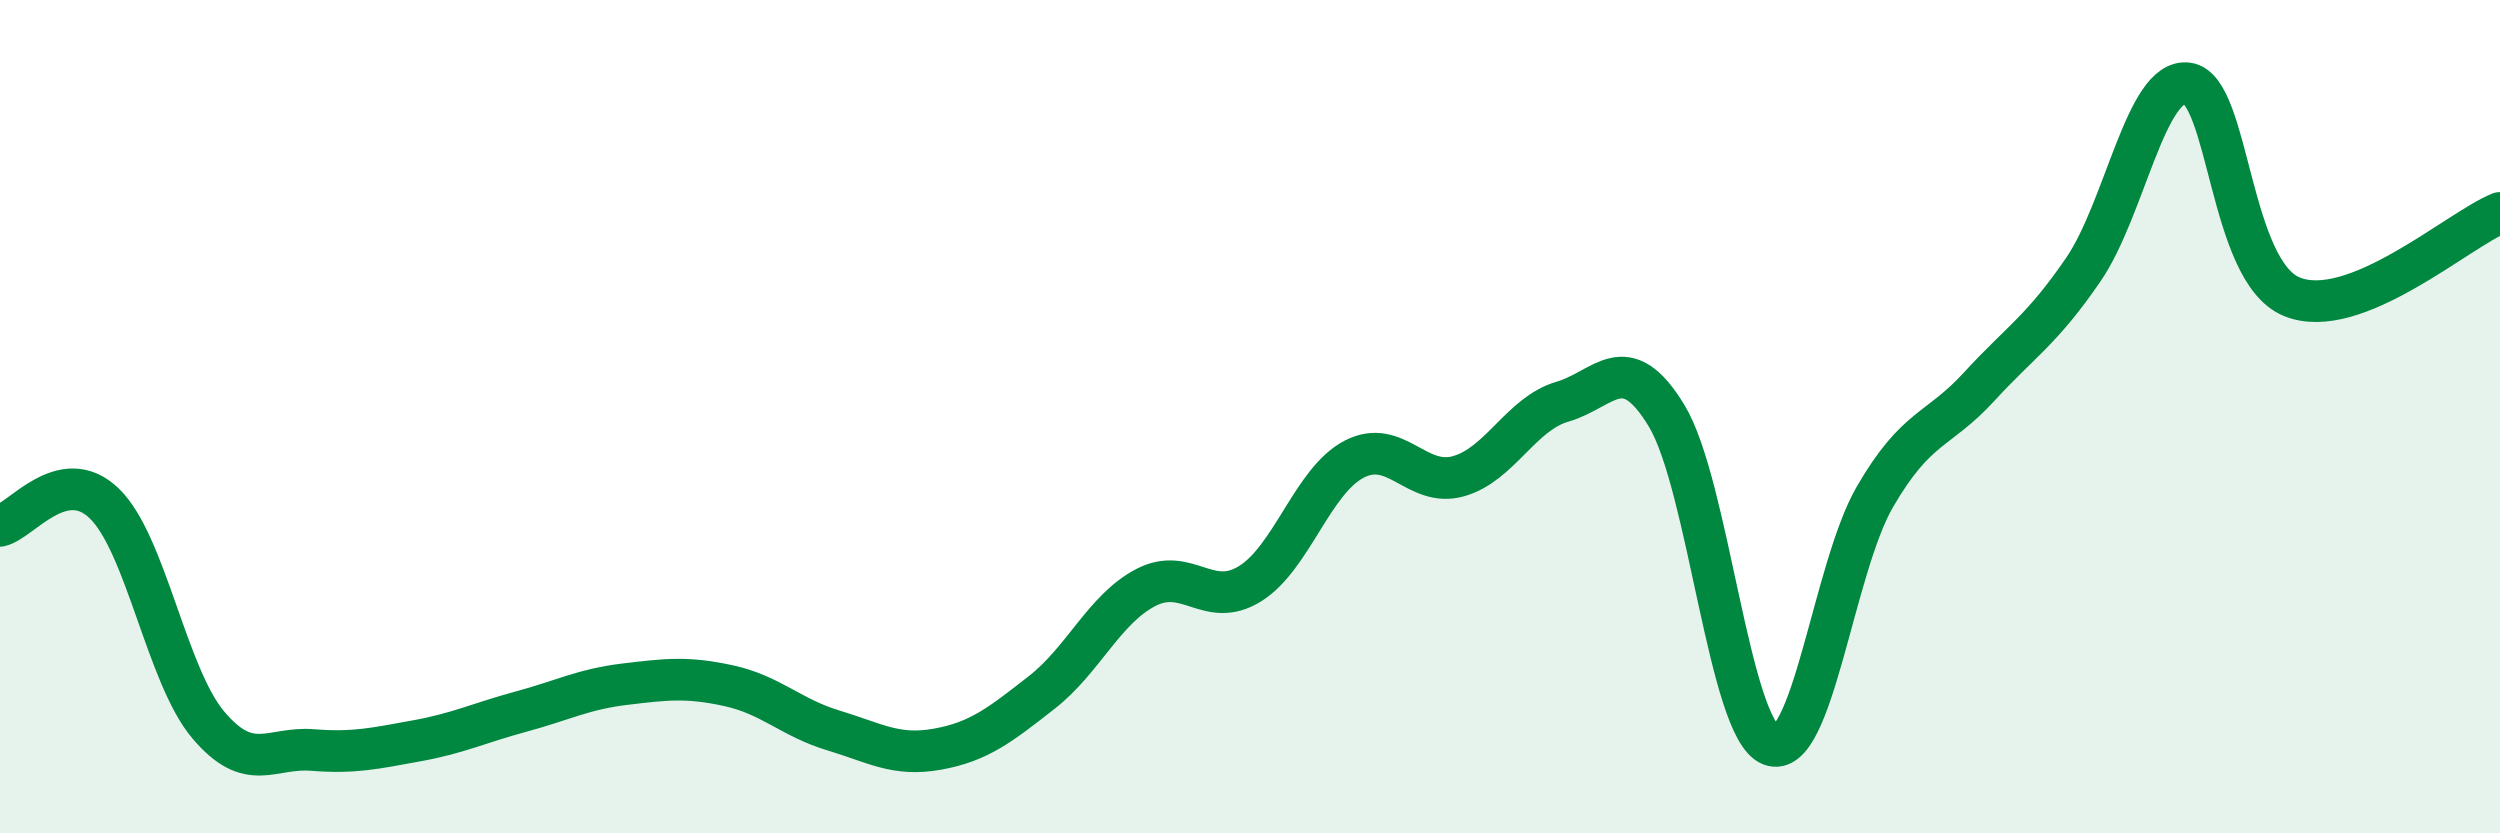
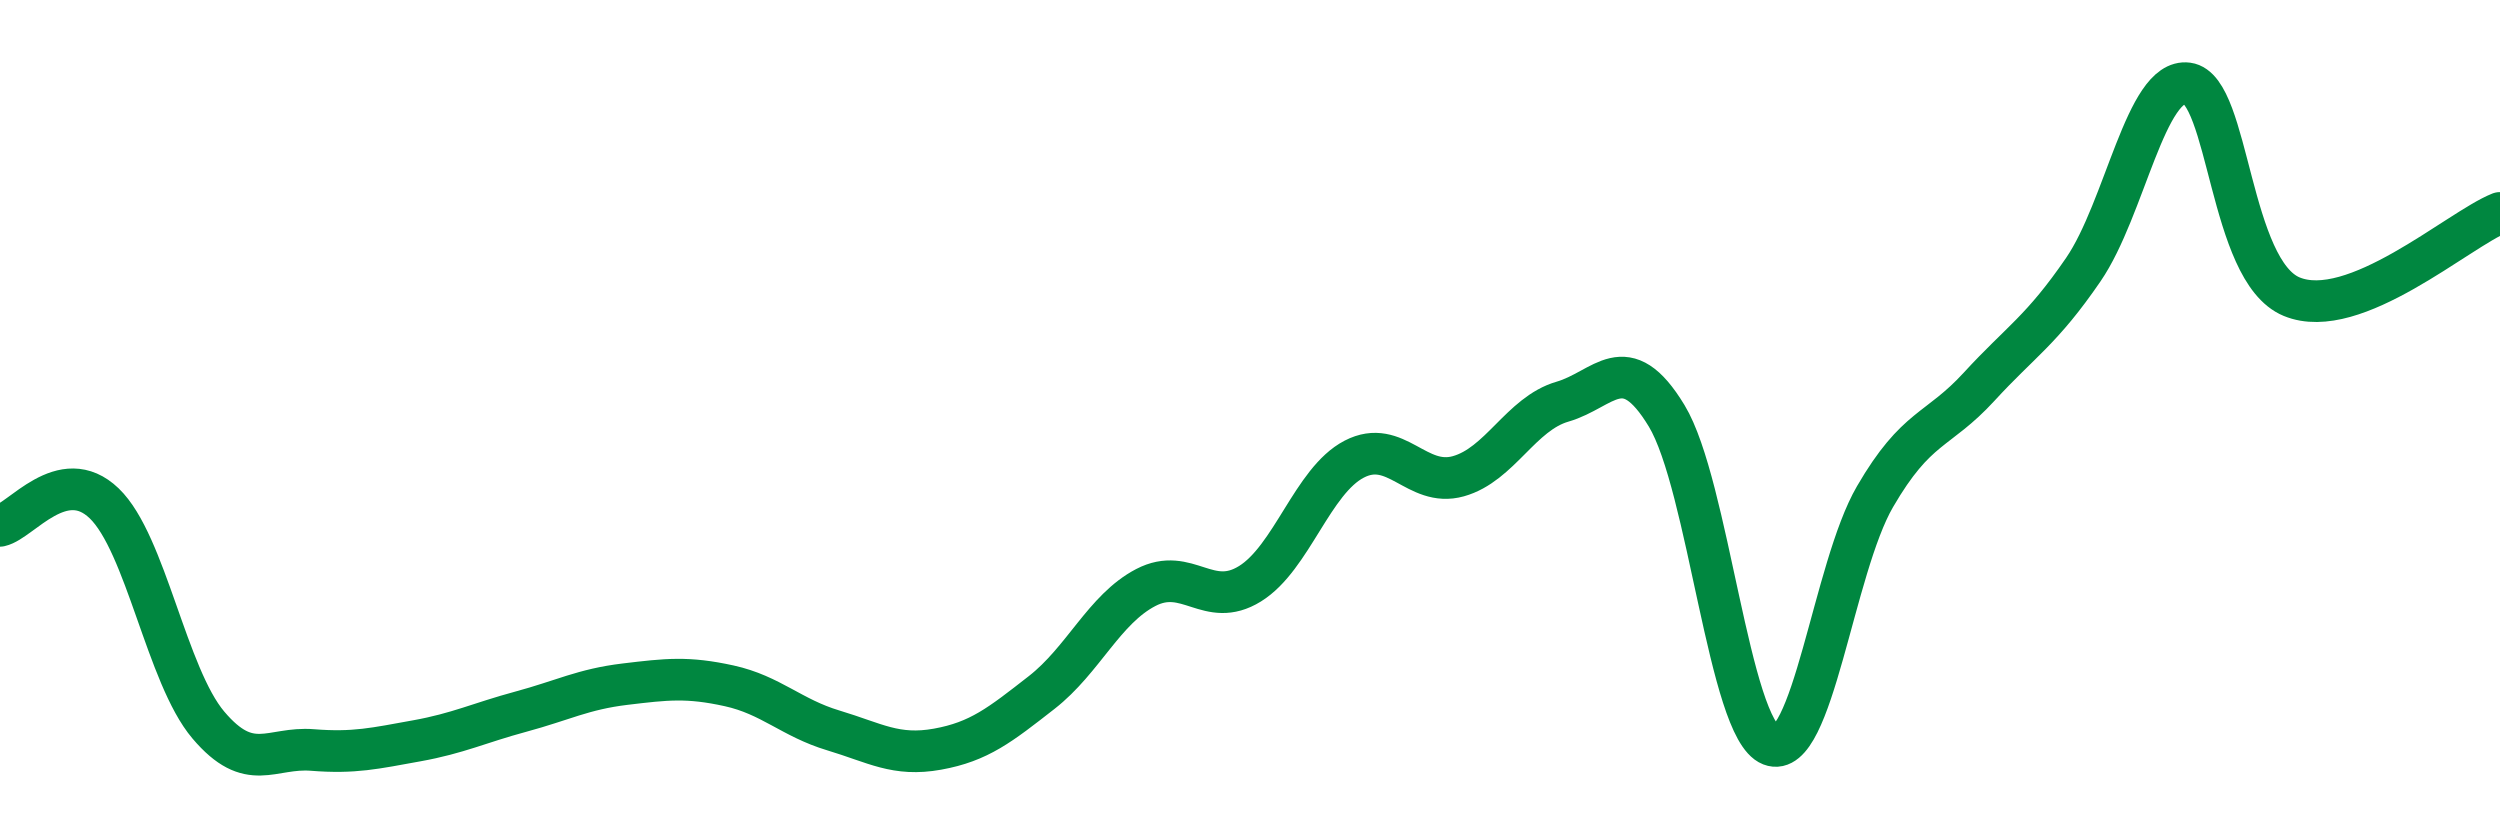
<svg xmlns="http://www.w3.org/2000/svg" width="60" height="20" viewBox="0 0 60 20">
-   <path d="M 0,12.62 C 0.5,12.51 1.5,11.12 2.5,12.08 C 3.5,13.04 4,16.22 5,17.4 C 6,18.58 6.5,17.92 7.5,18 C 8.5,18.08 9,17.96 10,17.78 C 11,17.6 11.5,17.35 12.5,17.08 C 13.5,16.81 14,16.54 15,16.42 C 16,16.3 16.5,16.24 17.5,16.46 C 18.5,16.68 19,17.23 20,17.53 C 21,17.83 21.5,18.16 22.5,17.98 C 23.5,17.8 24,17.4 25,16.62 C 26,15.84 26.5,14.62 27.5,14.1 C 28.5,13.58 29,14.63 30,14.01 C 31,13.39 31.5,11.54 32.5,11.02 C 33.5,10.5 34,11.71 35,11.43 C 36,11.15 36.5,9.93 37.5,9.64 C 38.5,9.35 39,8.33 40,9.98 C 41,11.63 41.5,17.49 42.5,17.88 C 43.5,18.27 44,13.64 45,11.92 C 46,10.2 46.5,10.37 47.5,9.28 C 48.5,8.19 49,7.93 50,6.47 C 51,5.01 51.5,1.87 52.5,2 C 53.5,2.13 53.5,6.5 55,7.12 C 56.5,7.74 59,5.51 60,5.11L60 20L0 20Z" fill="#008740" opacity="0.1" stroke-linecap="round" stroke-linejoin="round" />
  <path d="M 0,12.62 C 0.5,12.51 1.5,11.12 2.5,12.08 C 3.5,13.04 4,16.22 5,17.4 C 6,18.58 6.5,17.92 7.5,18 C 8.5,18.08 9,17.96 10,17.78 C 11,17.6 11.5,17.35 12.5,17.08 C 13.5,16.81 14,16.54 15,16.42 C 16,16.3 16.5,16.24 17.5,16.46 C 18.5,16.68 19,17.23 20,17.53 C 21,17.83 21.5,18.16 22.5,17.98 C 23.5,17.8 24,17.4 25,16.62 C 26,15.84 26.5,14.62 27.5,14.1 C 28.5,13.58 29,14.63 30,14.01 C 31,13.39 31.5,11.54 32.5,11.02 C 33.5,10.5 34,11.71 35,11.43 C 36,11.15 36.5,9.93 37.5,9.64 C 38.5,9.35 39,8.33 40,9.98 C 41,11.63 41.5,17.49 42.5,17.88 C 43.5,18.27 44,13.64 45,11.92 C 46,10.2 46.5,10.37 47.5,9.28 C 48.5,8.19 49,7.93 50,6.47 C 51,5.01 51.5,1.87 52.5,2 C 53.5,2.13 53.5,6.5 55,7.12 C 56.5,7.74 59,5.51 60,5.11" stroke="#008740" stroke-width="1" fill="none" stroke-linecap="round" stroke-linejoin="round" />
</svg>